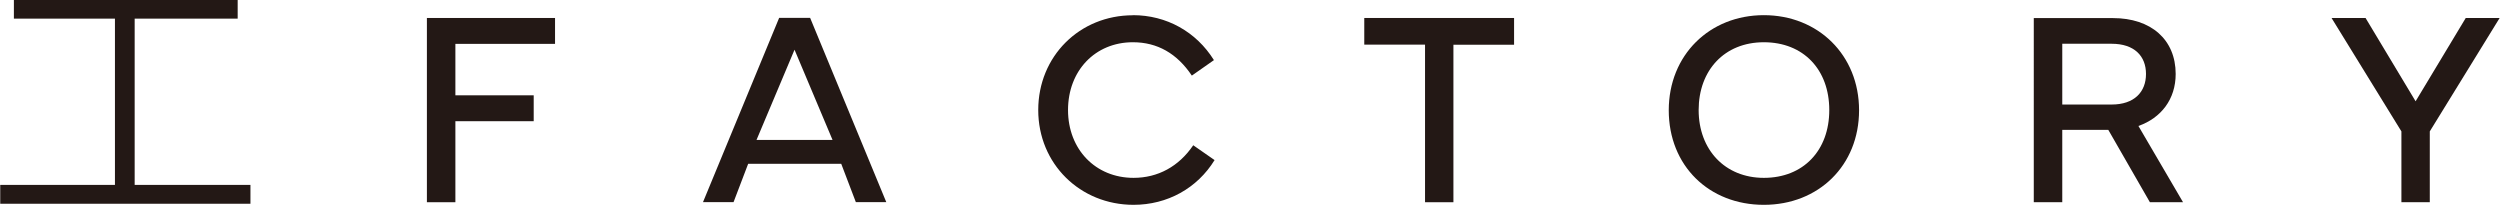
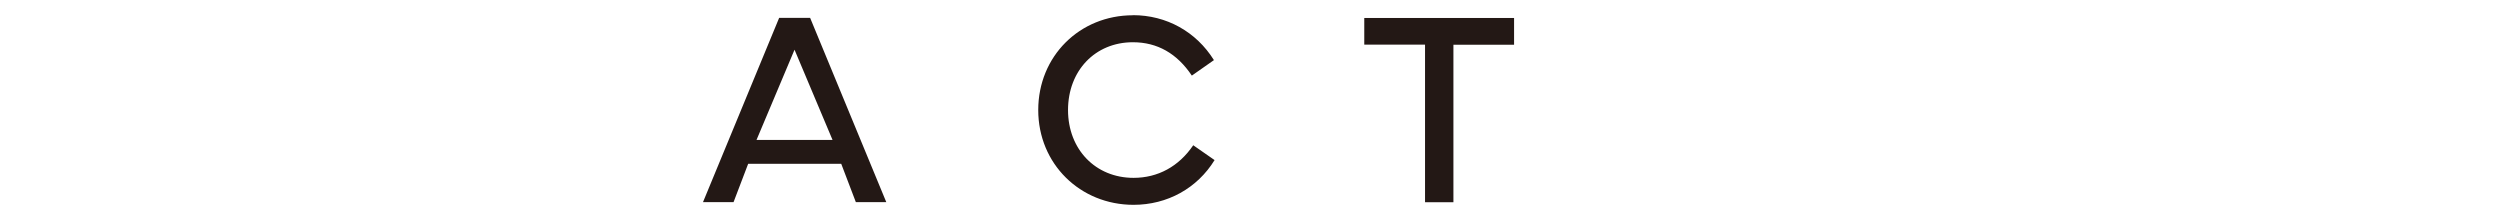
<svg xmlns="http://www.w3.org/2000/svg" id="_レイヤー_2" width="81.41mm" height="6.67mm" viewBox="0 0 230.76 18.91">
  <defs>
    <style>.cls-1{fill:#231815;}</style>
  </defs>
  <g id="_レイヤー_1-2">
-     <path class="cls-1" d="m12.41,17.07h10.69v1.74H0v-1.74h10.59V1.72H1.26V0h20.66v1.72h-9.51v15.35Z" />
-     <path class="cls-1" d="m39.39,1.66h11.83v2.39h-9.2v4.75h7.23v2.39h-7.23v7.48h-2.63V1.66Z" />
    <path class="cls-1" d="m64.88,18.66l7.03-17.01h2.86l7.03,17.01h-2.81l-1.35-3.54h-8.59l-1.35,3.54h-2.81Zm11.96-5.74l-3.51-8.33-3.51,8.33h7.01Z" />
    <path class="cls-1" d="m104.57,1.4c3.09,0,5.84,1.52,7.48,4.15l-2.04,1.43c-1.37-2.05-3.19-3.08-5.44-3.08-3.49,0-5.99,2.63-5.99,6.26s2.54,6.26,6.05,6.26c2.25,0,4.18-1.05,5.51-3.01l1.97,1.37c-1.6,2.6-4.36,4.13-7.48,4.13-4.93,0-8.8-3.78-8.8-8.75s3.82-8.75,8.74-8.75Z" />
    <path class="cls-1" d="m125.93,1.66h13.83v2.47h-5.6v14.54h-2.62V4.12h-5.61V1.66Z" />
-     <path class="cls-1" d="m154.04,10.18c0-5.1,3.77-8.78,8.78-8.78s8.79,3.68,8.79,8.78-3.74,8.73-8.79,8.73-8.78-3.59-8.78-8.73Zm8.78,6.24c3.64,0,6.04-2.52,6.04-6.26s-2.39-6.26-6.04-6.26-6.02,2.6-6.02,6.26,2.43,6.26,6.02,6.26Z" />
-     <path class="cls-1" d="m195.05,1.67c3.51,0,5.79,1.98,5.79,5.16,0,2.33-1.34,4.06-3.44,4.8l4.12,7.04h-3.06l-3.84-6.68h-4.25v6.68h-2.63V1.67h7.31Zm-4.68,2.37v5.61h4.56c2.09,0,3.17-1.16,3.17-2.82s-1.08-2.79-3.17-2.79h-4.56Z" />
-     <path class="cls-1" d="m218.37,1.66l4.62,7.69,4.63-7.69h3.13l-6.45,10.47v6.54h-2.62v-6.54l-6.45-10.47h3.13Z" />
  </g>
</svg>